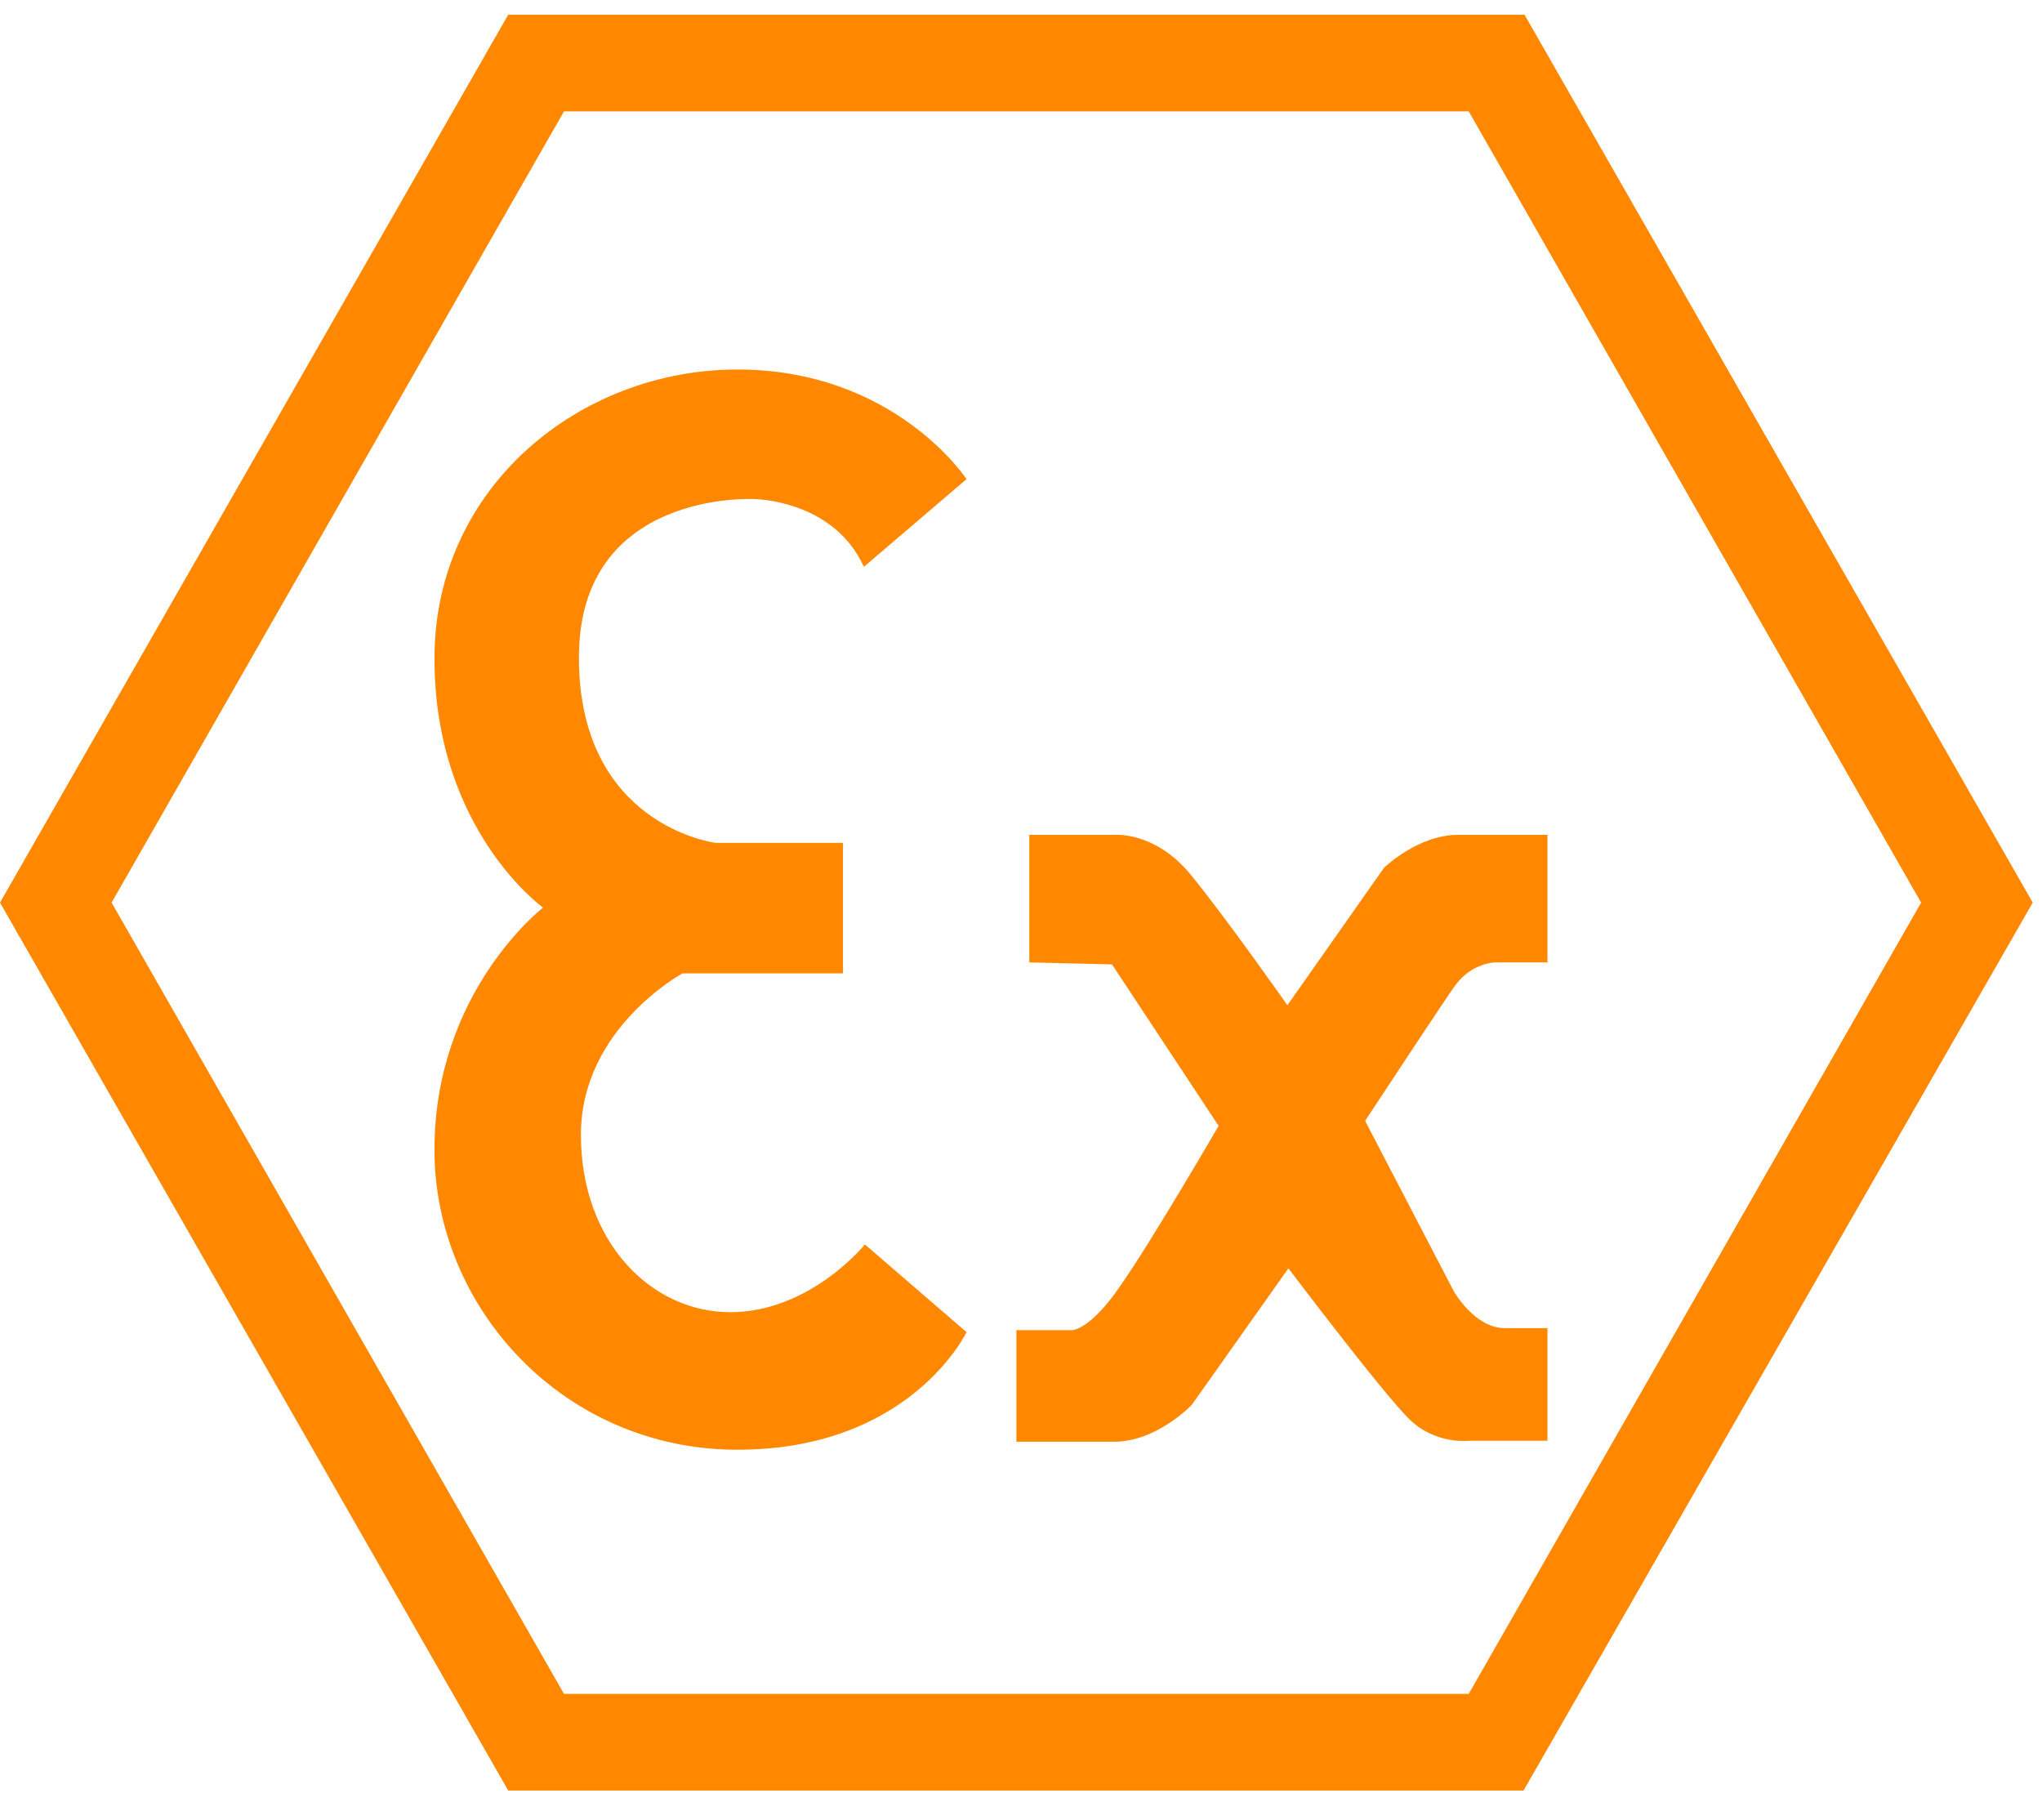
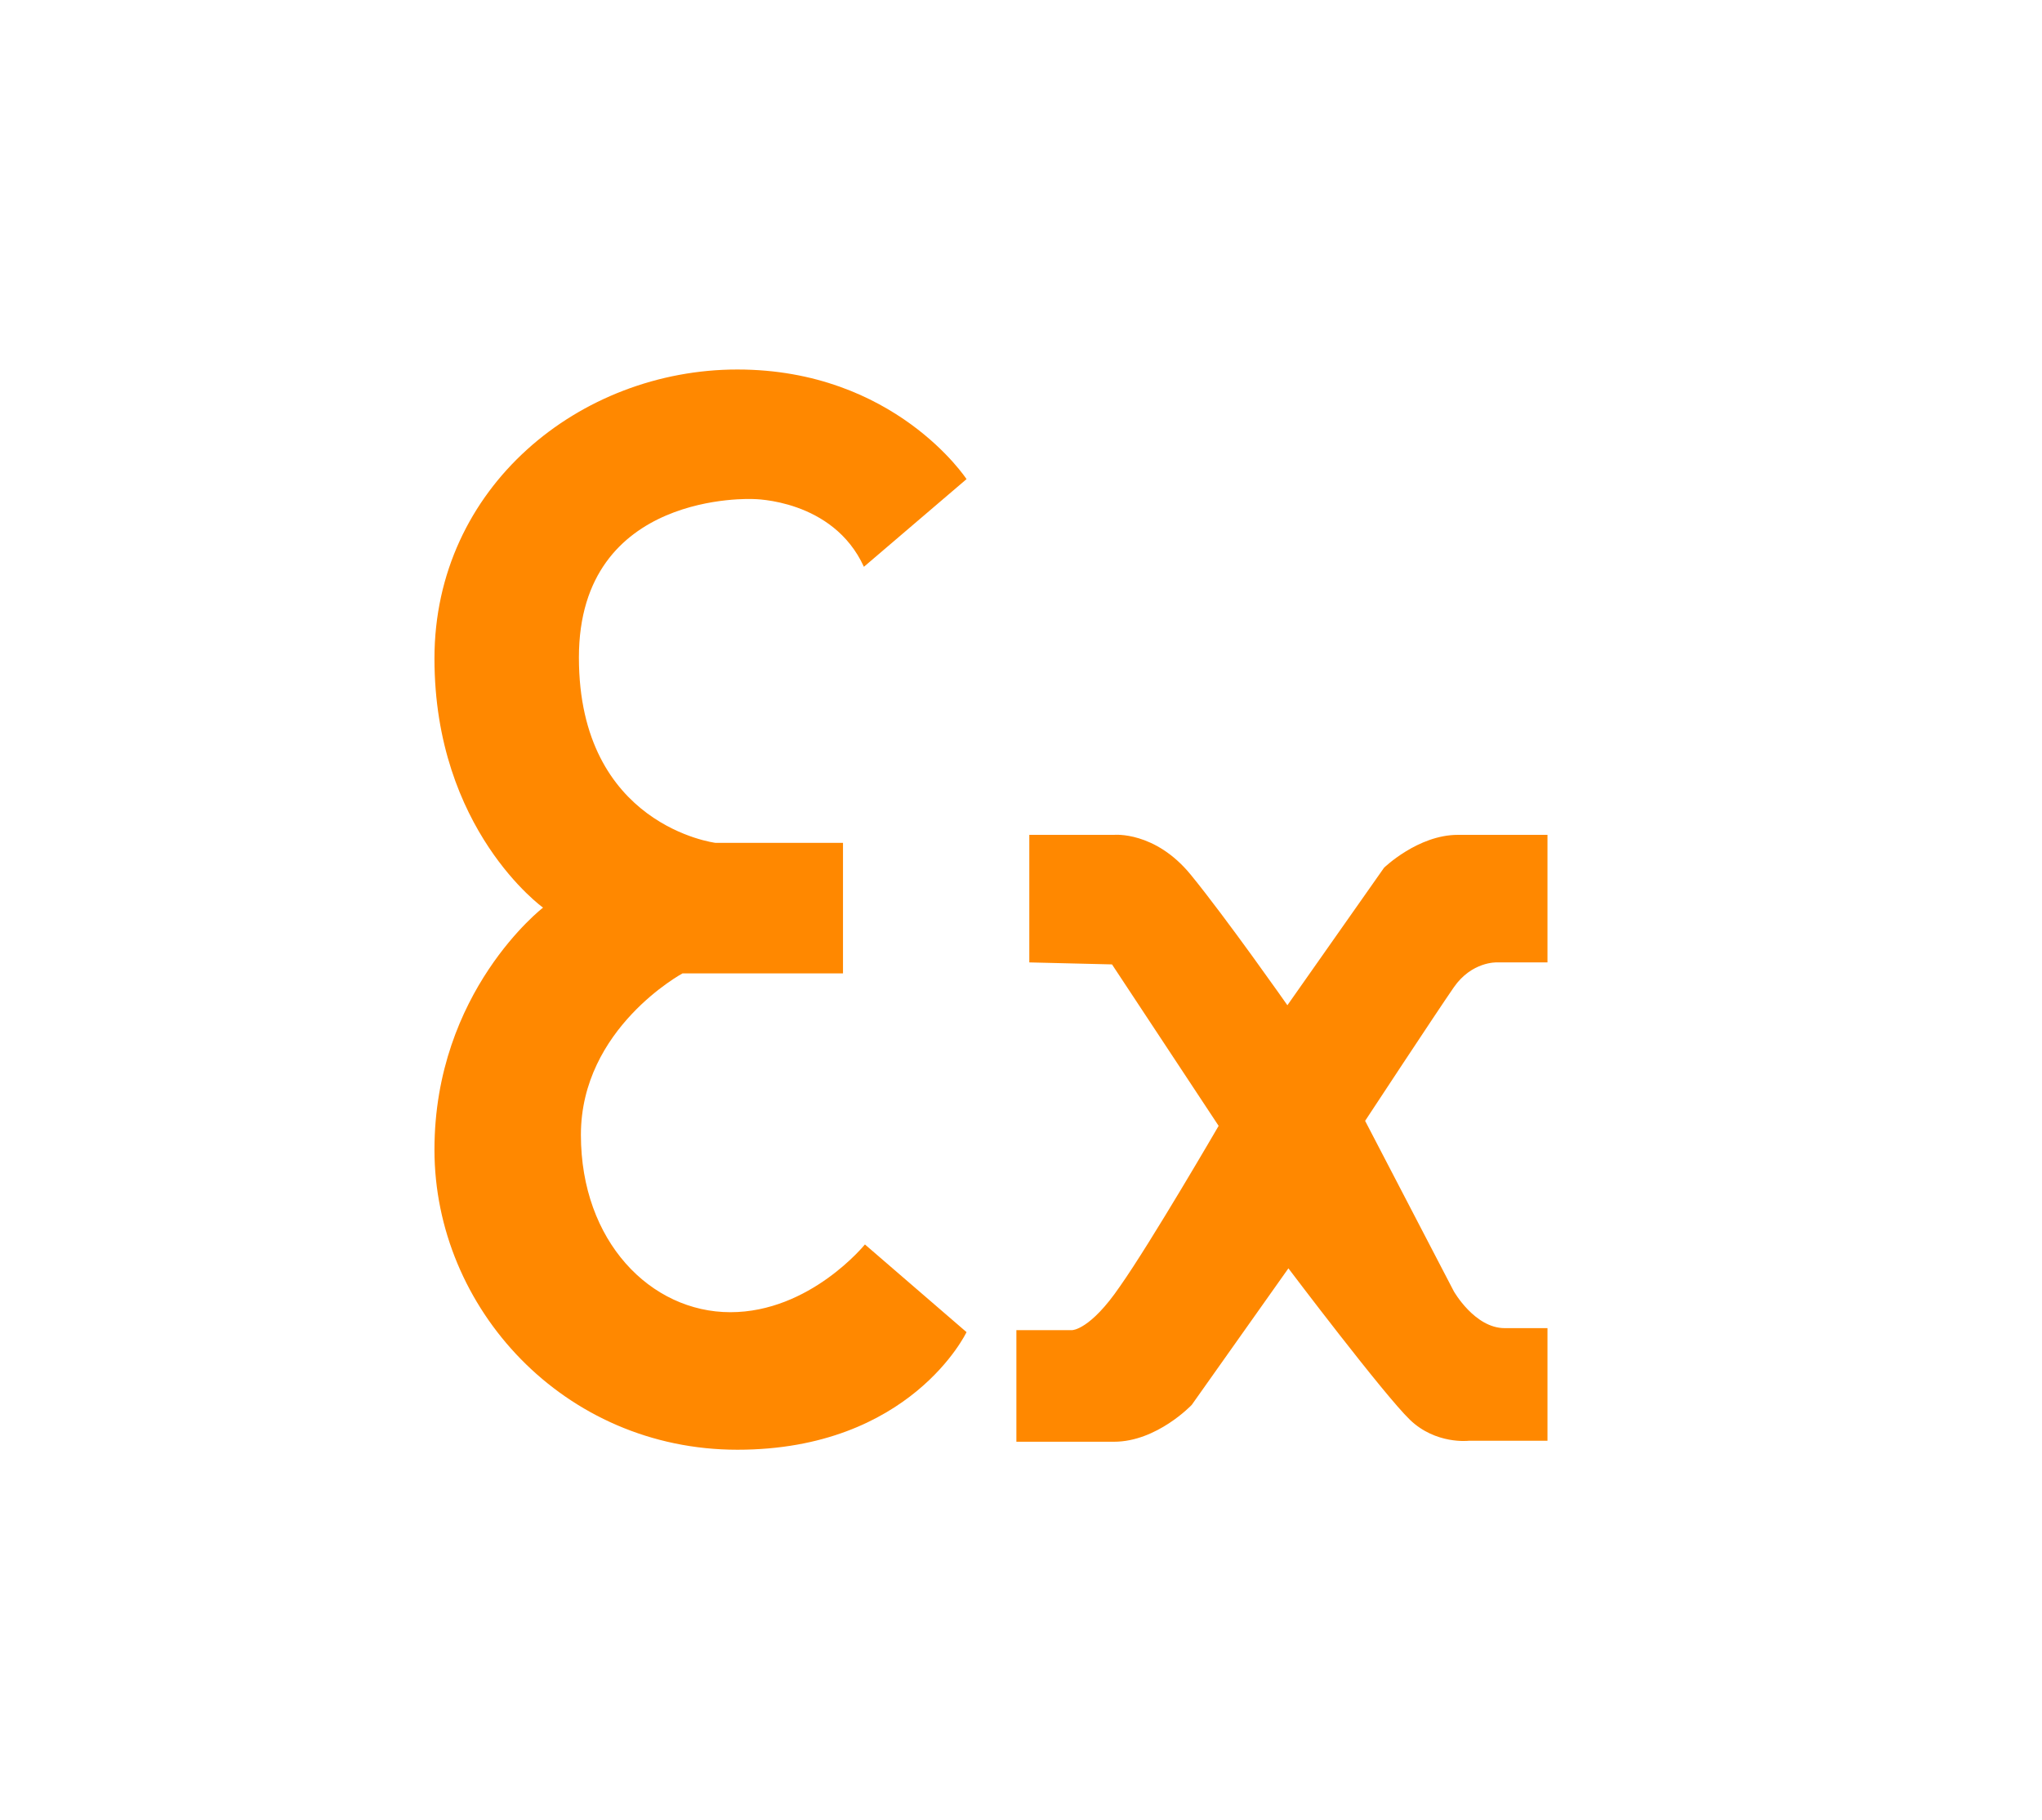
<svg xmlns="http://www.w3.org/2000/svg" width="46" height="41" viewBox="0 0 46 41" fill="none">
  <path d="M19.461 12.767L21.773 10.792C21.773 10.792 20.157 8.323 16.611 8.323C13.064 8.323 9.787 10.971 9.787 14.832C9.787 18.693 12.233 20.444 12.233 20.444C12.233 20.444 9.787 22.329 9.787 25.898C9.787 29.467 12.705 32.655 16.611 32.655C20.516 32.655 21.773 30.006 21.773 30.006L19.484 28.031C19.484 28.031 18.249 29.557 16.453 29.557C14.658 29.557 13.086 27.963 13.086 25.562C13.086 23.16 15.376 21.925 15.376 21.925H18.99V18.985H16.117C16.117 18.985 13.041 18.603 13.041 14.81C13.041 11.039 16.97 11.241 16.97 11.241C16.97 11.241 18.765 11.241 19.461 12.767ZM23.187 21.678V18.805H25.095C25.095 18.805 26.016 18.715 26.824 19.703C27.632 20.691 29.001 22.643 29.001 22.643L31.178 19.546C31.178 19.546 31.942 18.805 32.84 18.805H34.86V21.678H33.715C33.715 21.678 33.154 21.656 32.75 22.239C32.346 22.823 30.752 25.247 30.752 25.247L32.75 29.086C32.75 29.086 33.221 29.916 33.895 29.916H34.86V32.453H33.086C33.086 32.453 32.346 32.542 31.762 31.981C31.178 31.42 29.024 28.569 29.024 28.569L26.846 31.645C26.846 31.645 26.061 32.475 25.095 32.475H22.896V29.961H24.153C24.153 29.961 24.557 29.961 25.23 28.974C25.926 27.986 27.452 25.36 27.452 25.36L25.05 21.723L23.187 21.678Z" fill="#FF8800" />
-   <path d="M34.321 40.331H11.448L0 20.331L11.448 0.332H34.343L45.791 20.331L34.321 40.331ZM12.705 38.154H33.086L43.277 20.331L33.086 2.509H12.705L2.514 20.331L12.705 38.154Z" fill="#FF8800" />
</svg>